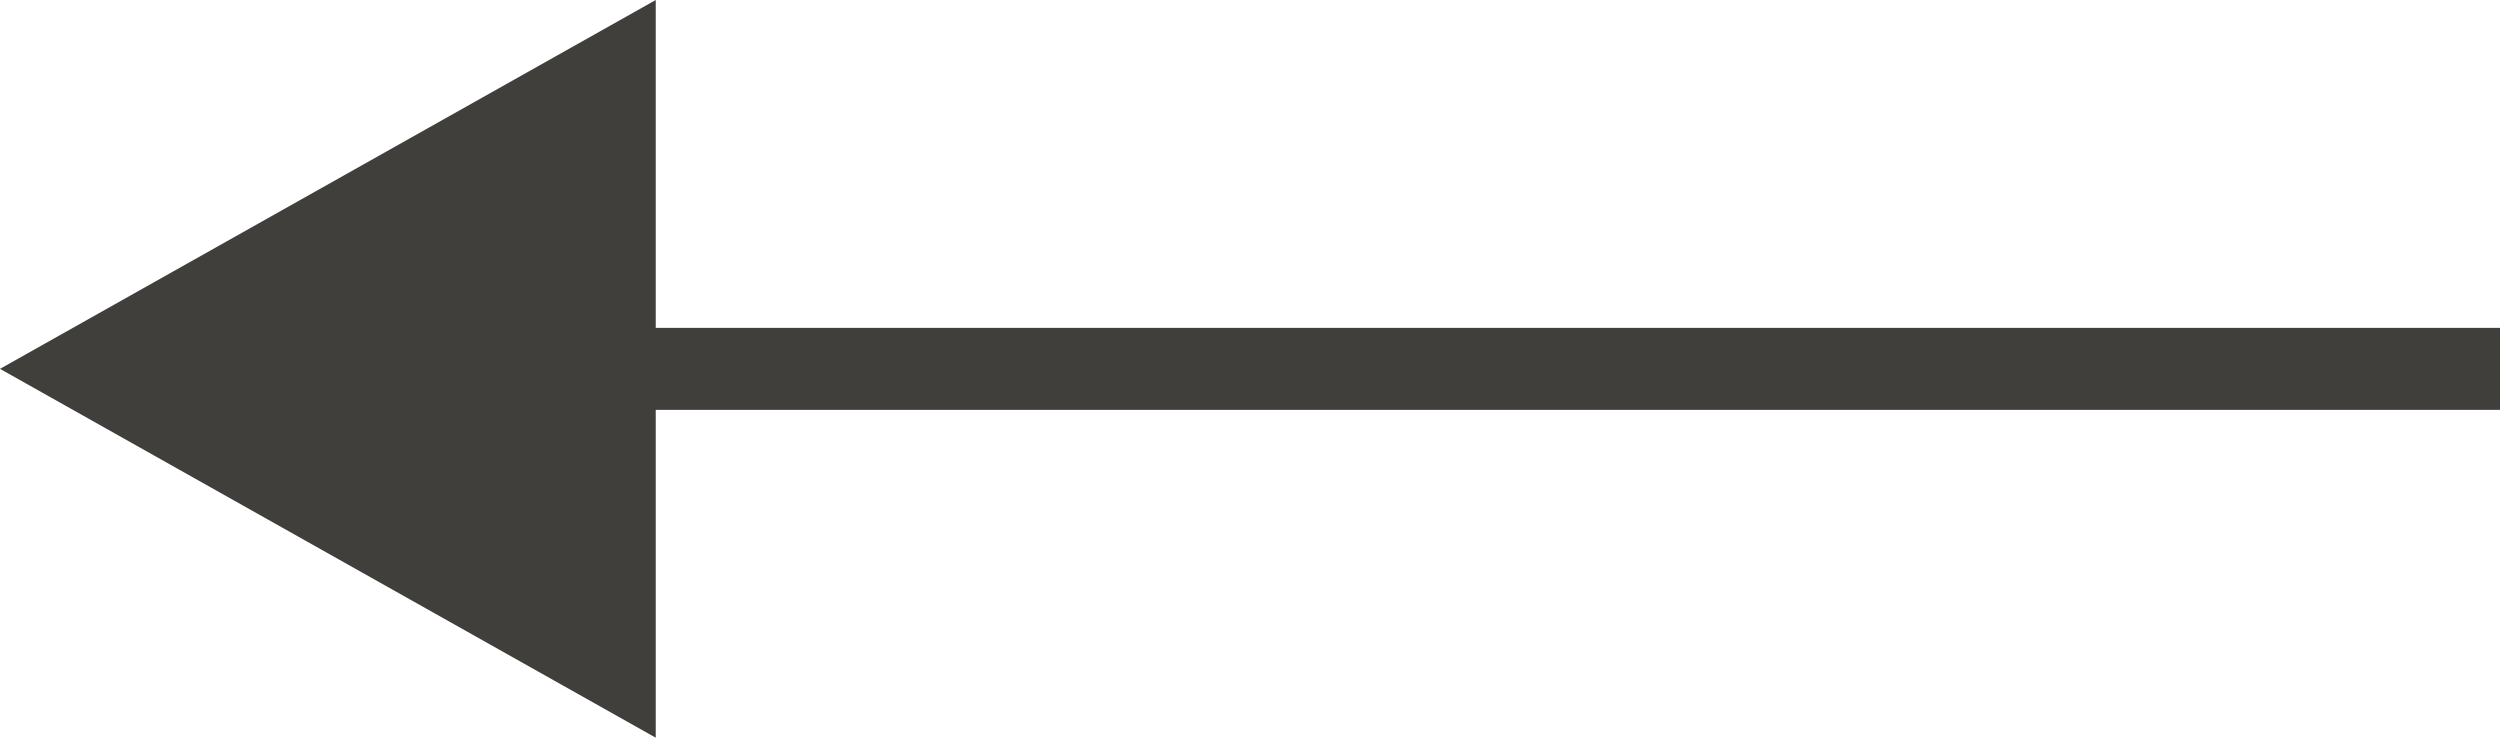
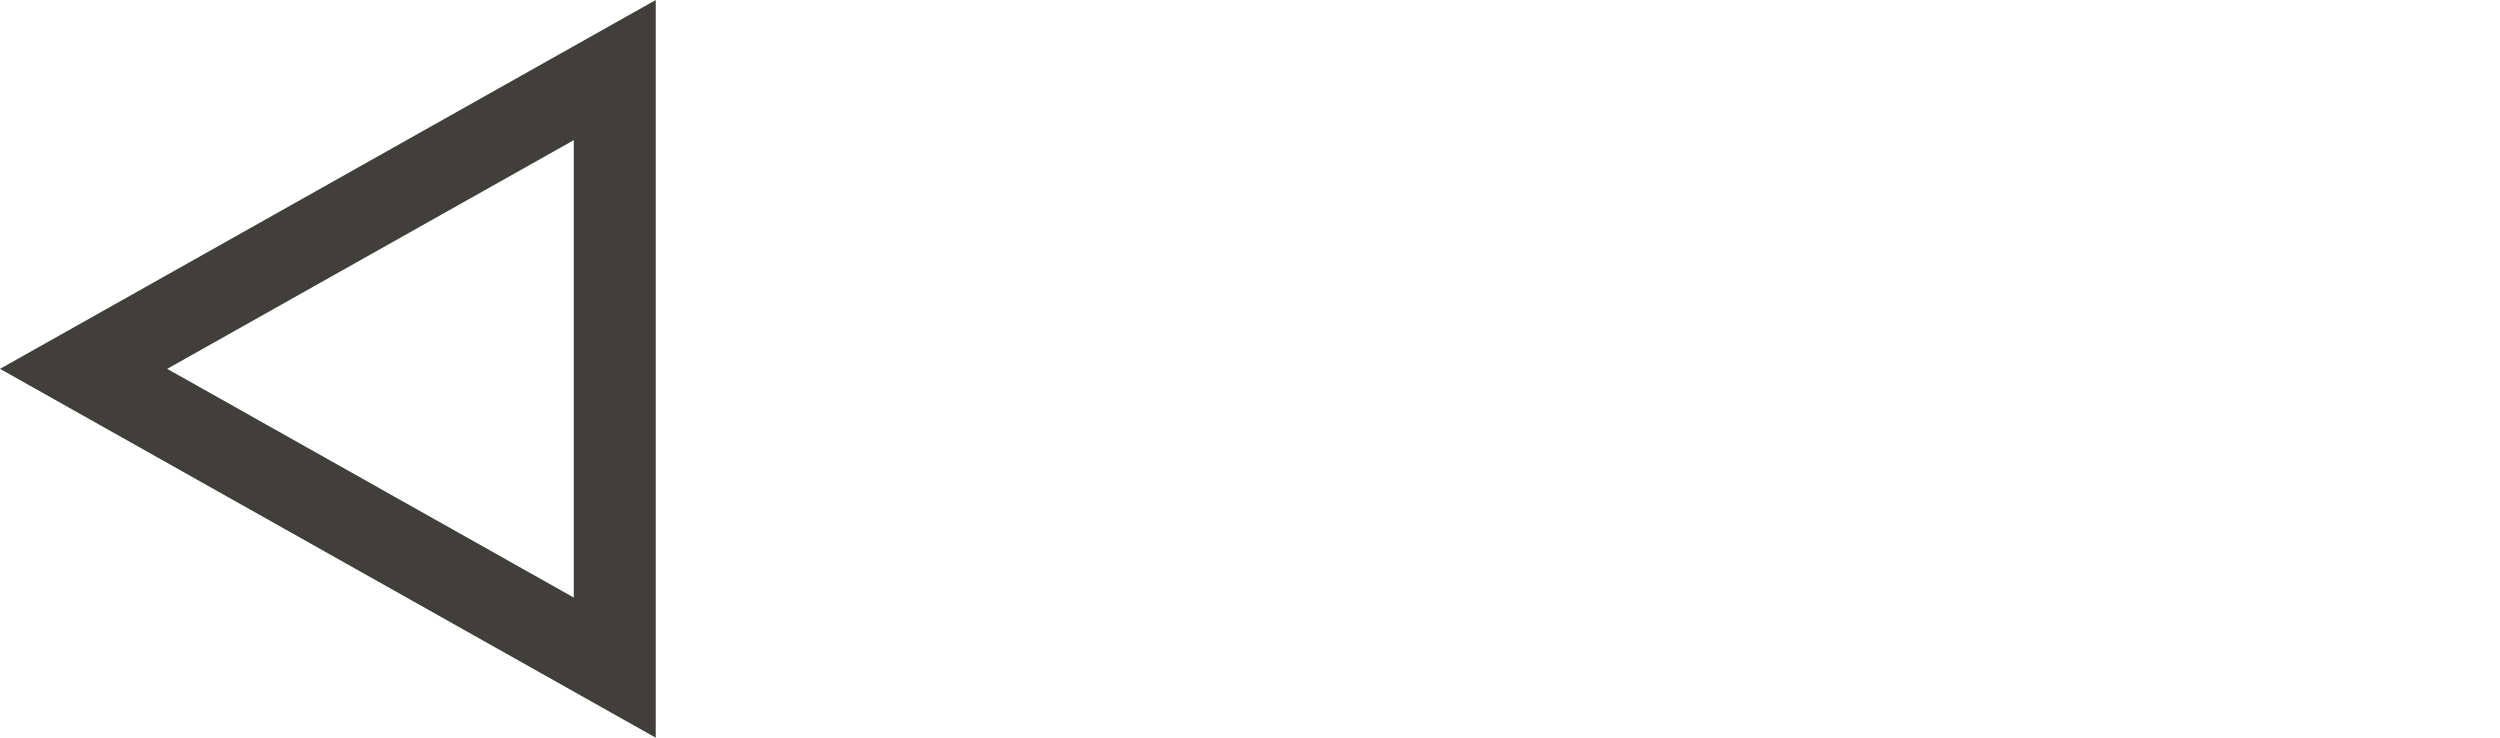
<svg xmlns="http://www.w3.org/2000/svg" width="30.5" height="9" viewBox="0 0 30.5 9">
  <g transform="translate(1108 3149) rotate(180)">
-     <line x2="29" transform="translate(1077.5 3144.5)" fill="none" stroke="#413f3b" stroke-width="1" />
    <g transform="translate(1108 3140) rotate(90)" fill="#413f3b">
-       <path d="M 8.145 7.5 L 0.855 7.5 L 4.5 1.02 L 8.145 7.5 Z" stroke="none" />
      <path d="M 4.5 2.04 L 1.71 7 L 7.29 7 L 4.5 2.04 M 4.5 0 L 9 8 L 0 8 L 4.5 0 Z" stroke="none" fill="#413f3b" />
    </g>
  </g>
</svg>